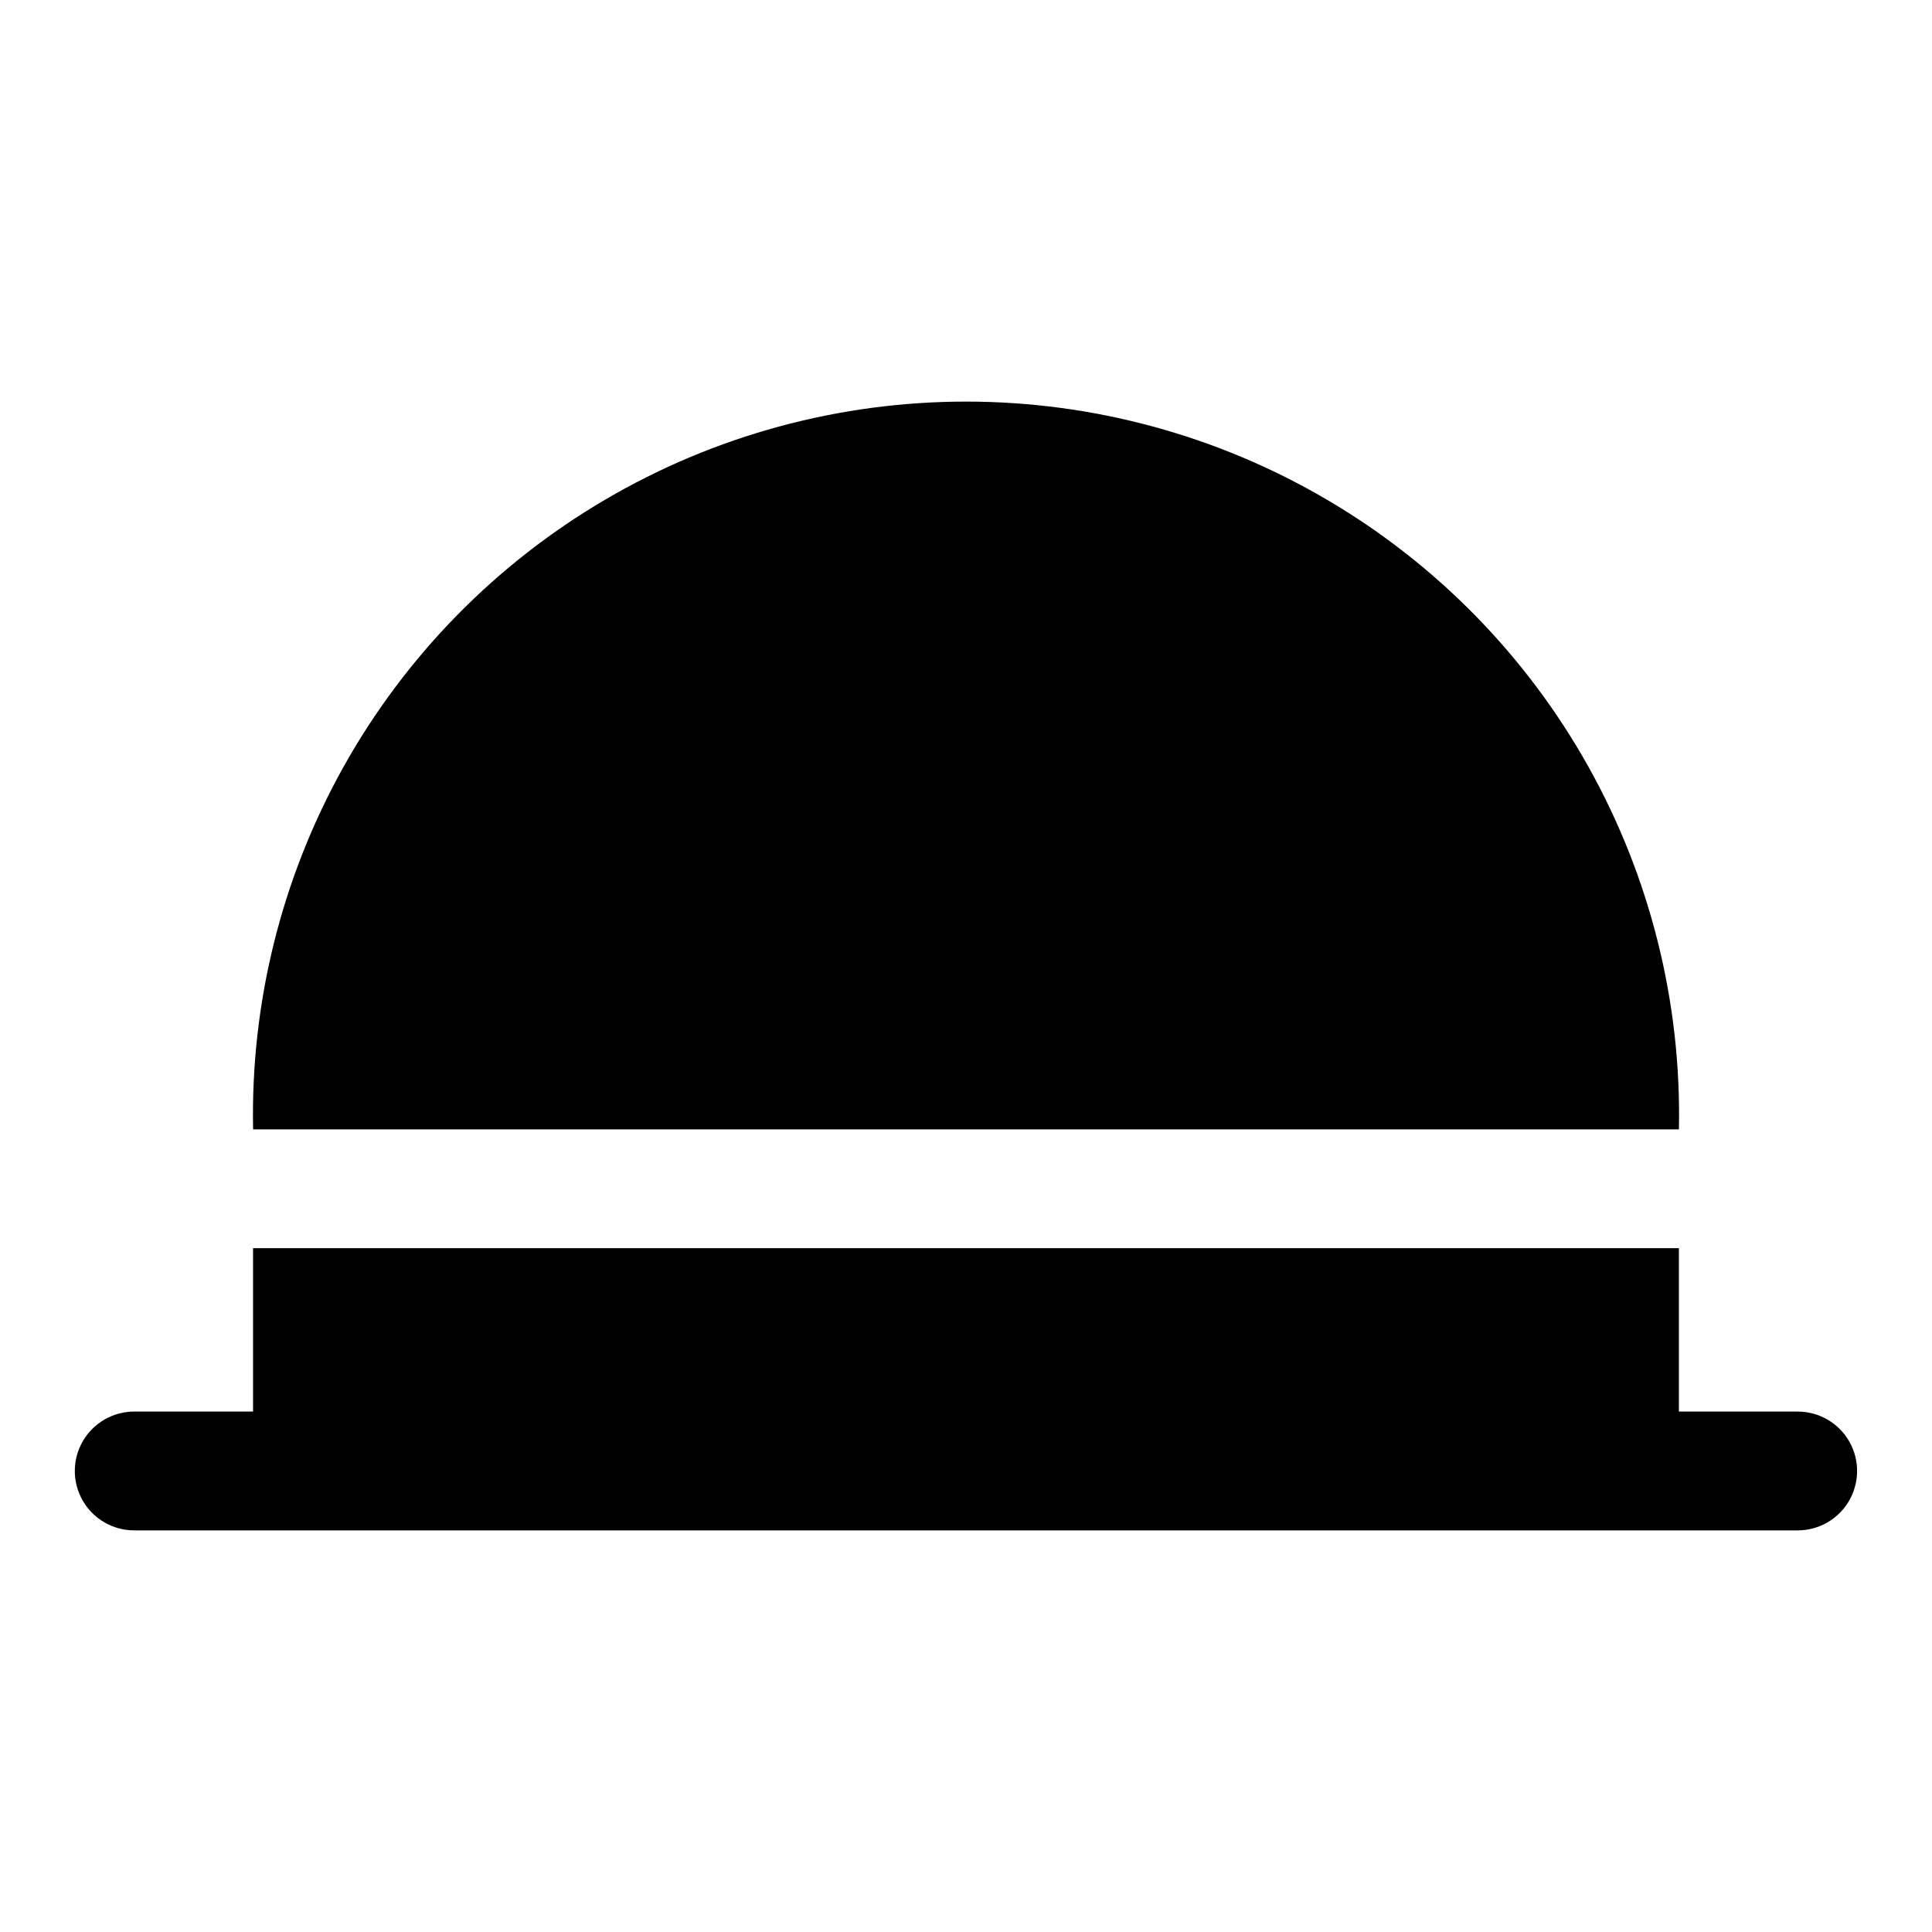
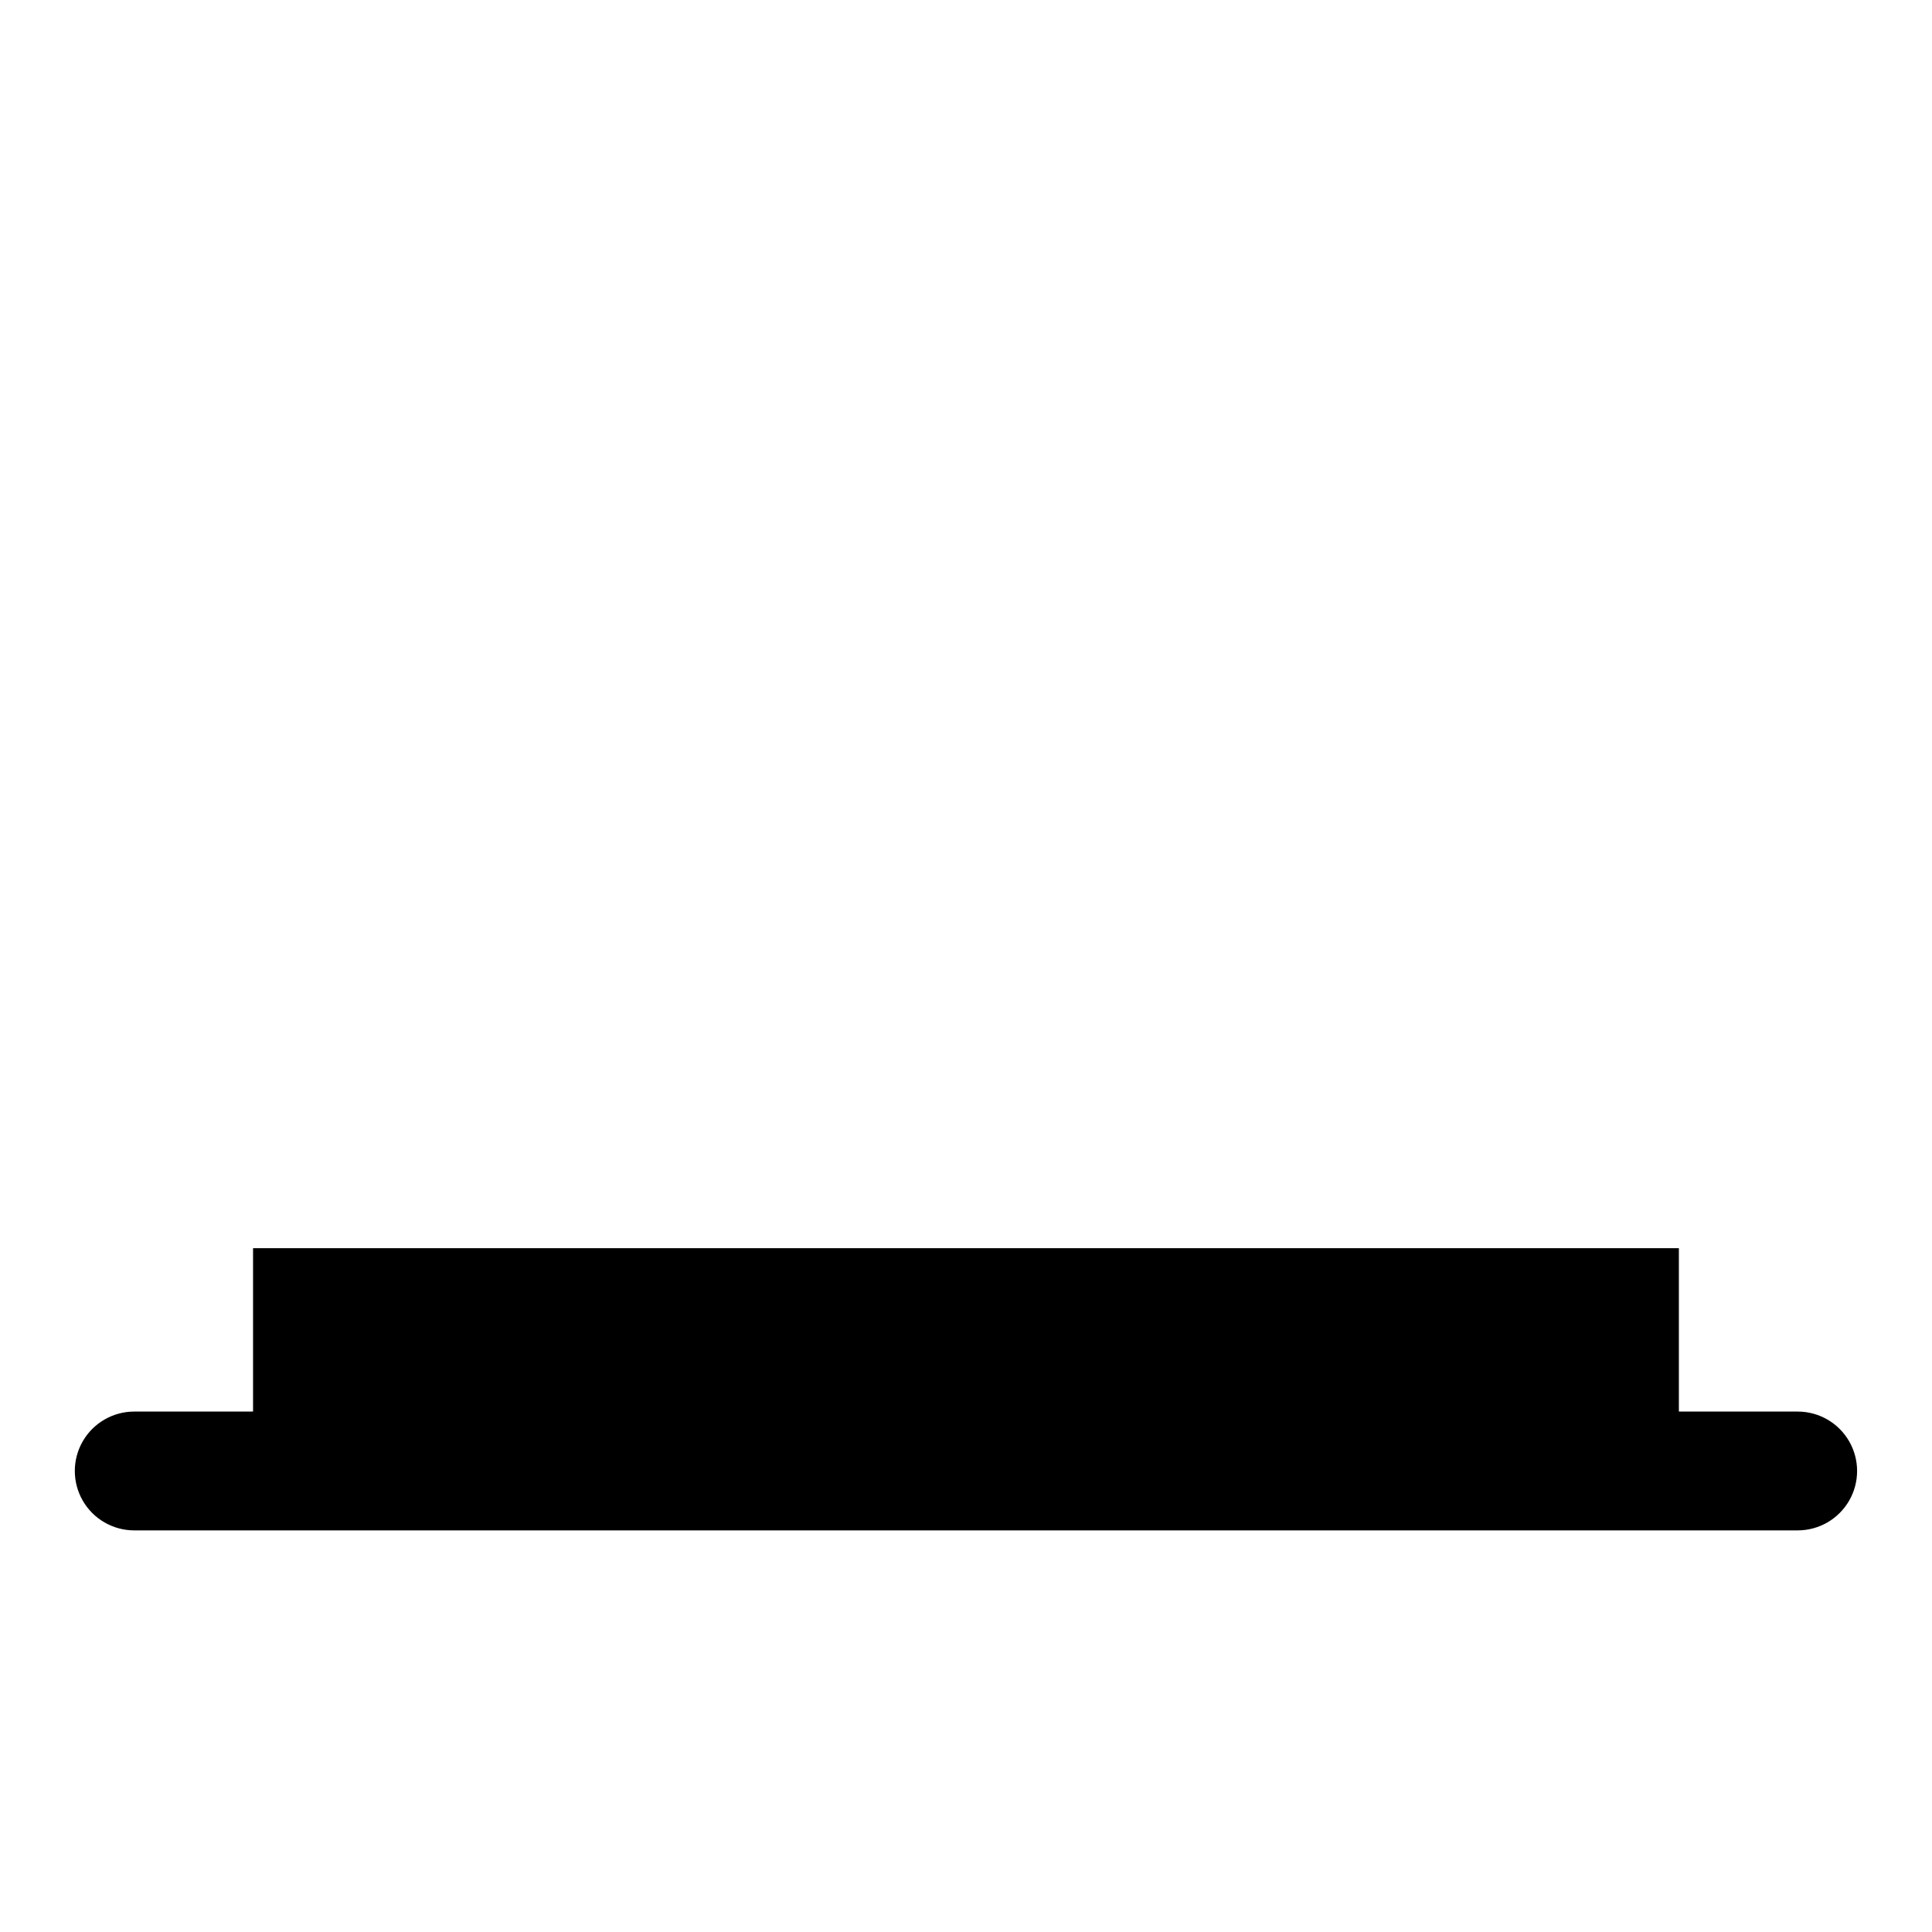
<svg xmlns="http://www.w3.org/2000/svg" fill="#000000" width="800px" height="800px" version="1.1" viewBox="144 144 512 512">
  <g>
-     <path d="m588.93 443.29c0.695-33.602-7.59-66.785-23.992-96.121-16.406-29.336-40.336-53.766-69.328-70.77-28.992-17.008-61.996-25.973-95.605-25.973-33.613 0-66.617 8.965-95.609 25.973-28.992 17.004-52.922 41.434-69.328 70.77-16.402 29.336-24.684 62.52-23.992 96.121z" />
    <path d="m620.41 518.08h-31.488v-43.297h-377.86v43.297h-31.488c-5.625 0-10.824 3-13.637 7.871-2.812 4.871-2.812 10.875 0 15.746 2.812 4.871 8.012 7.871 13.637 7.871h440.83c5.625 0 10.824-3 13.637-7.871 2.812-4.871 2.812-10.875 0-15.746-2.812-4.871-8.012-7.871-13.637-7.871z" />
  </g>
</svg>